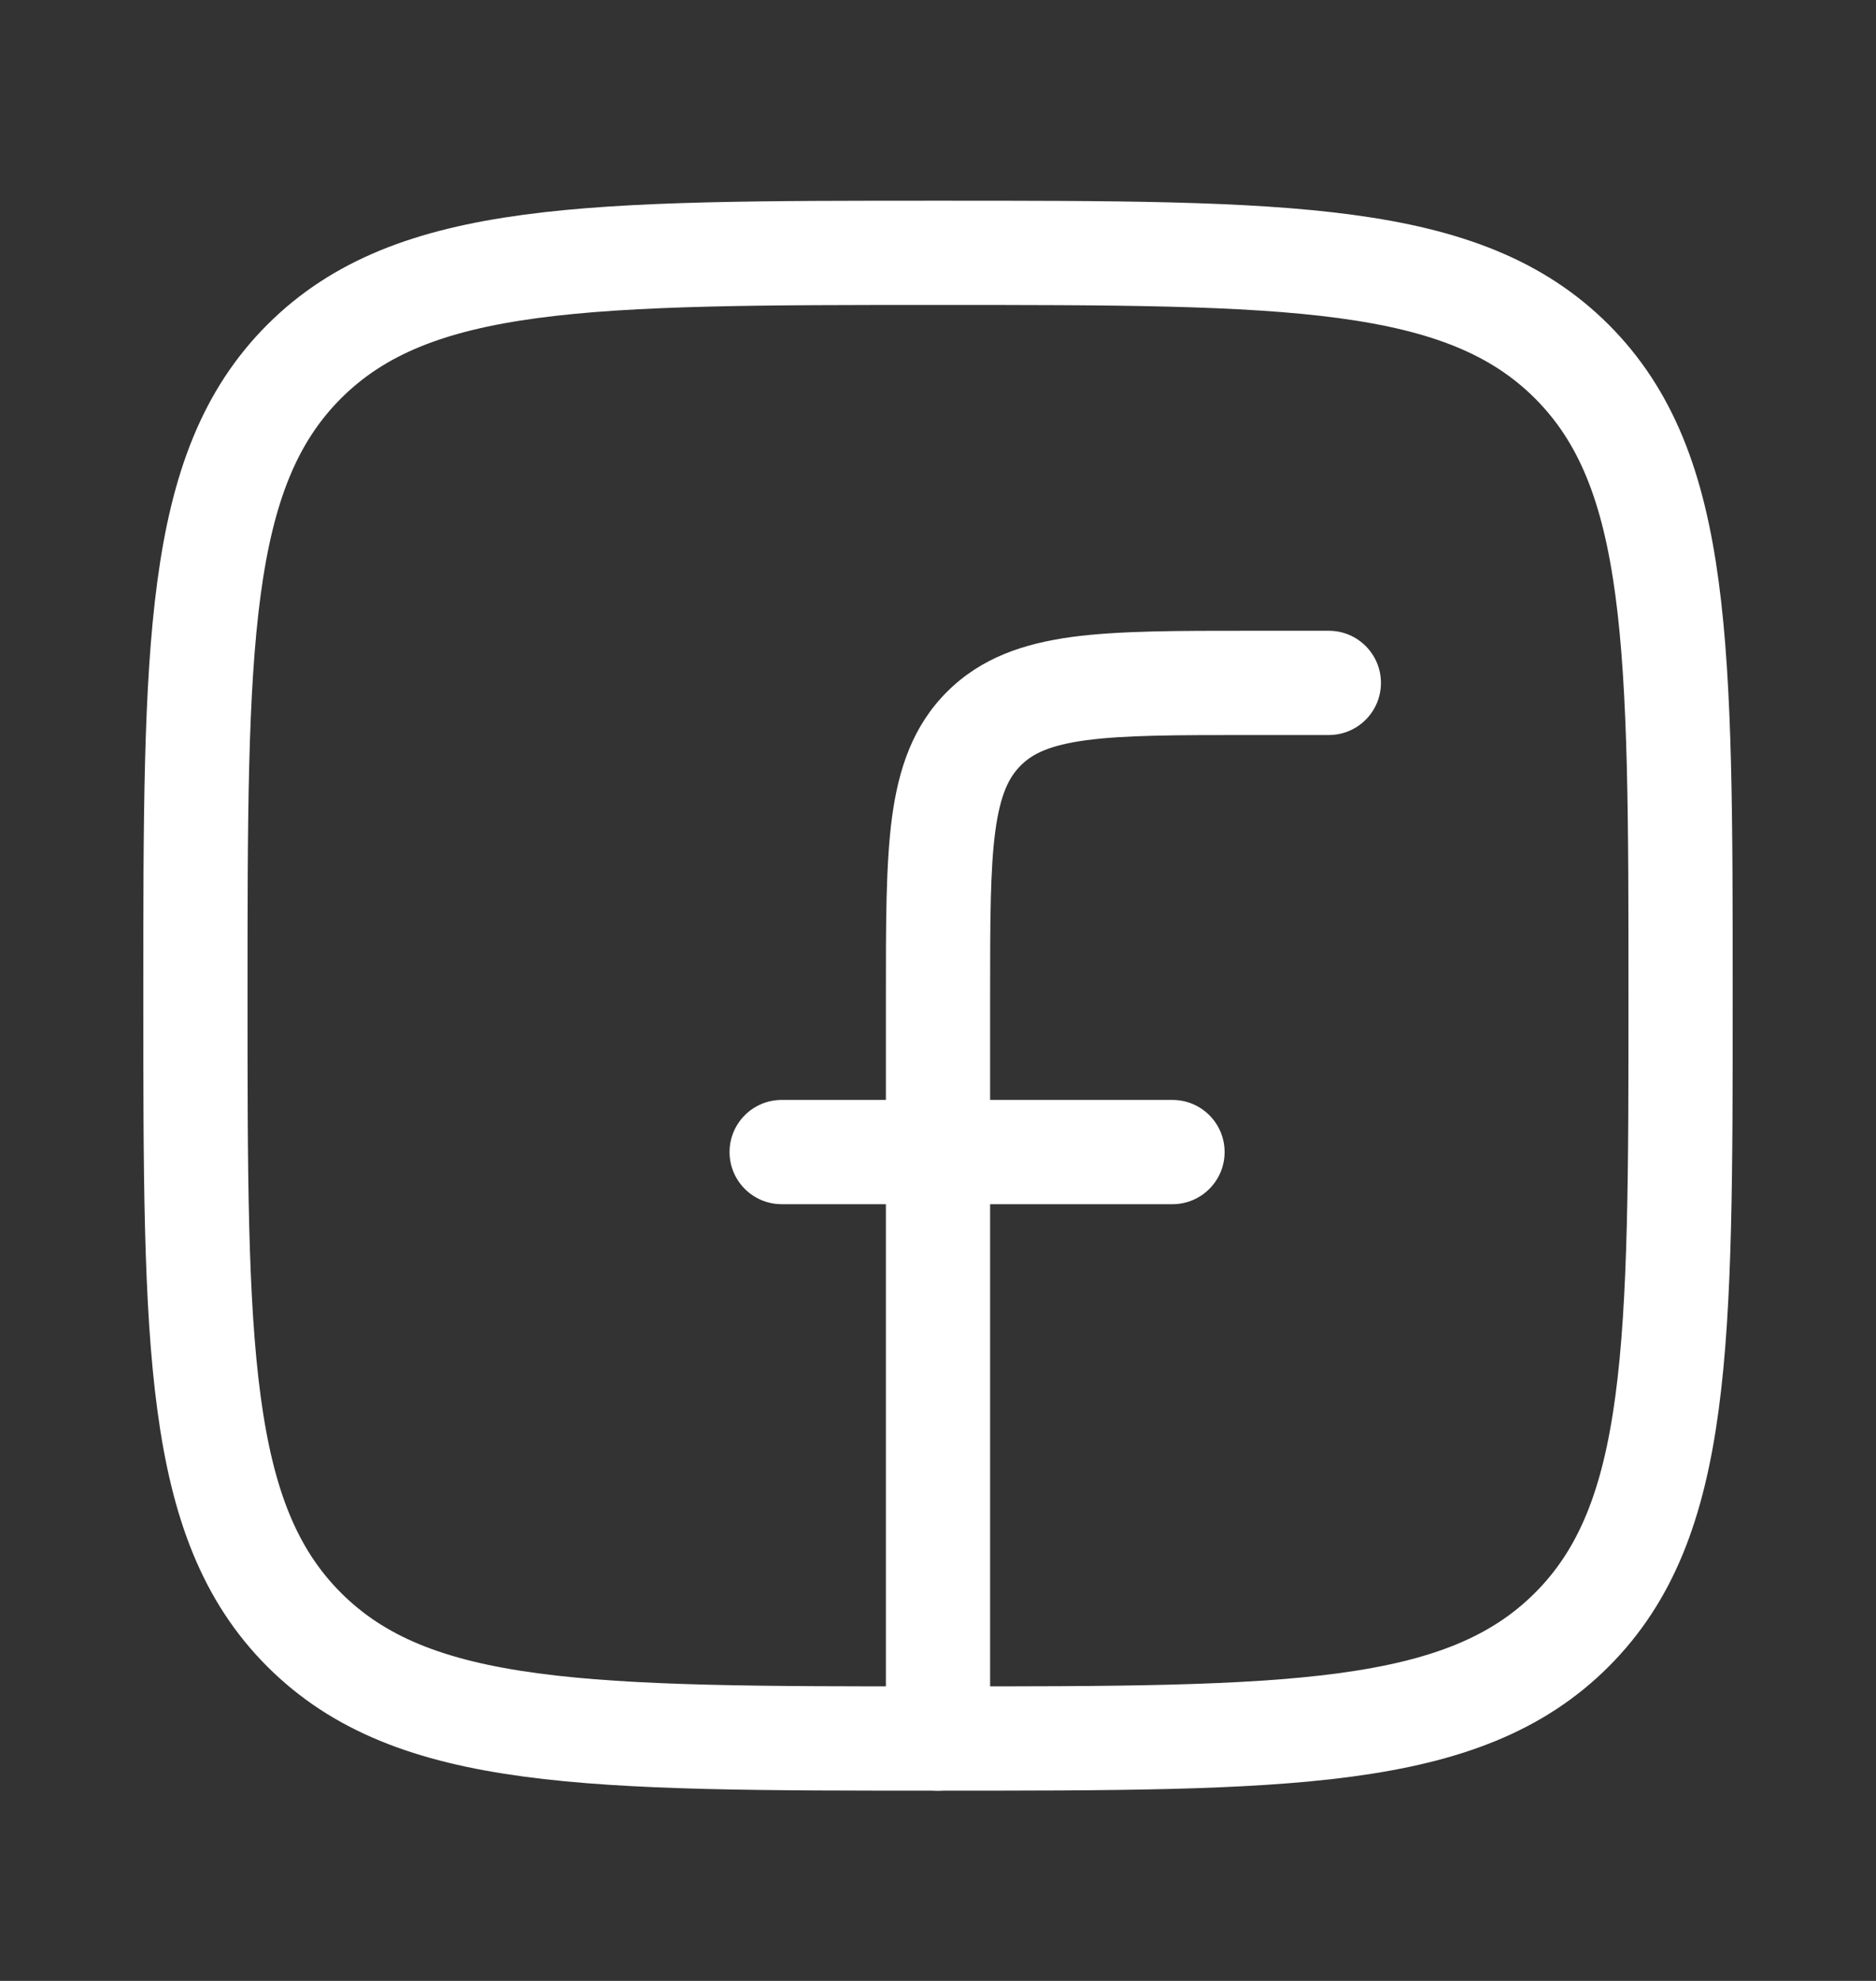
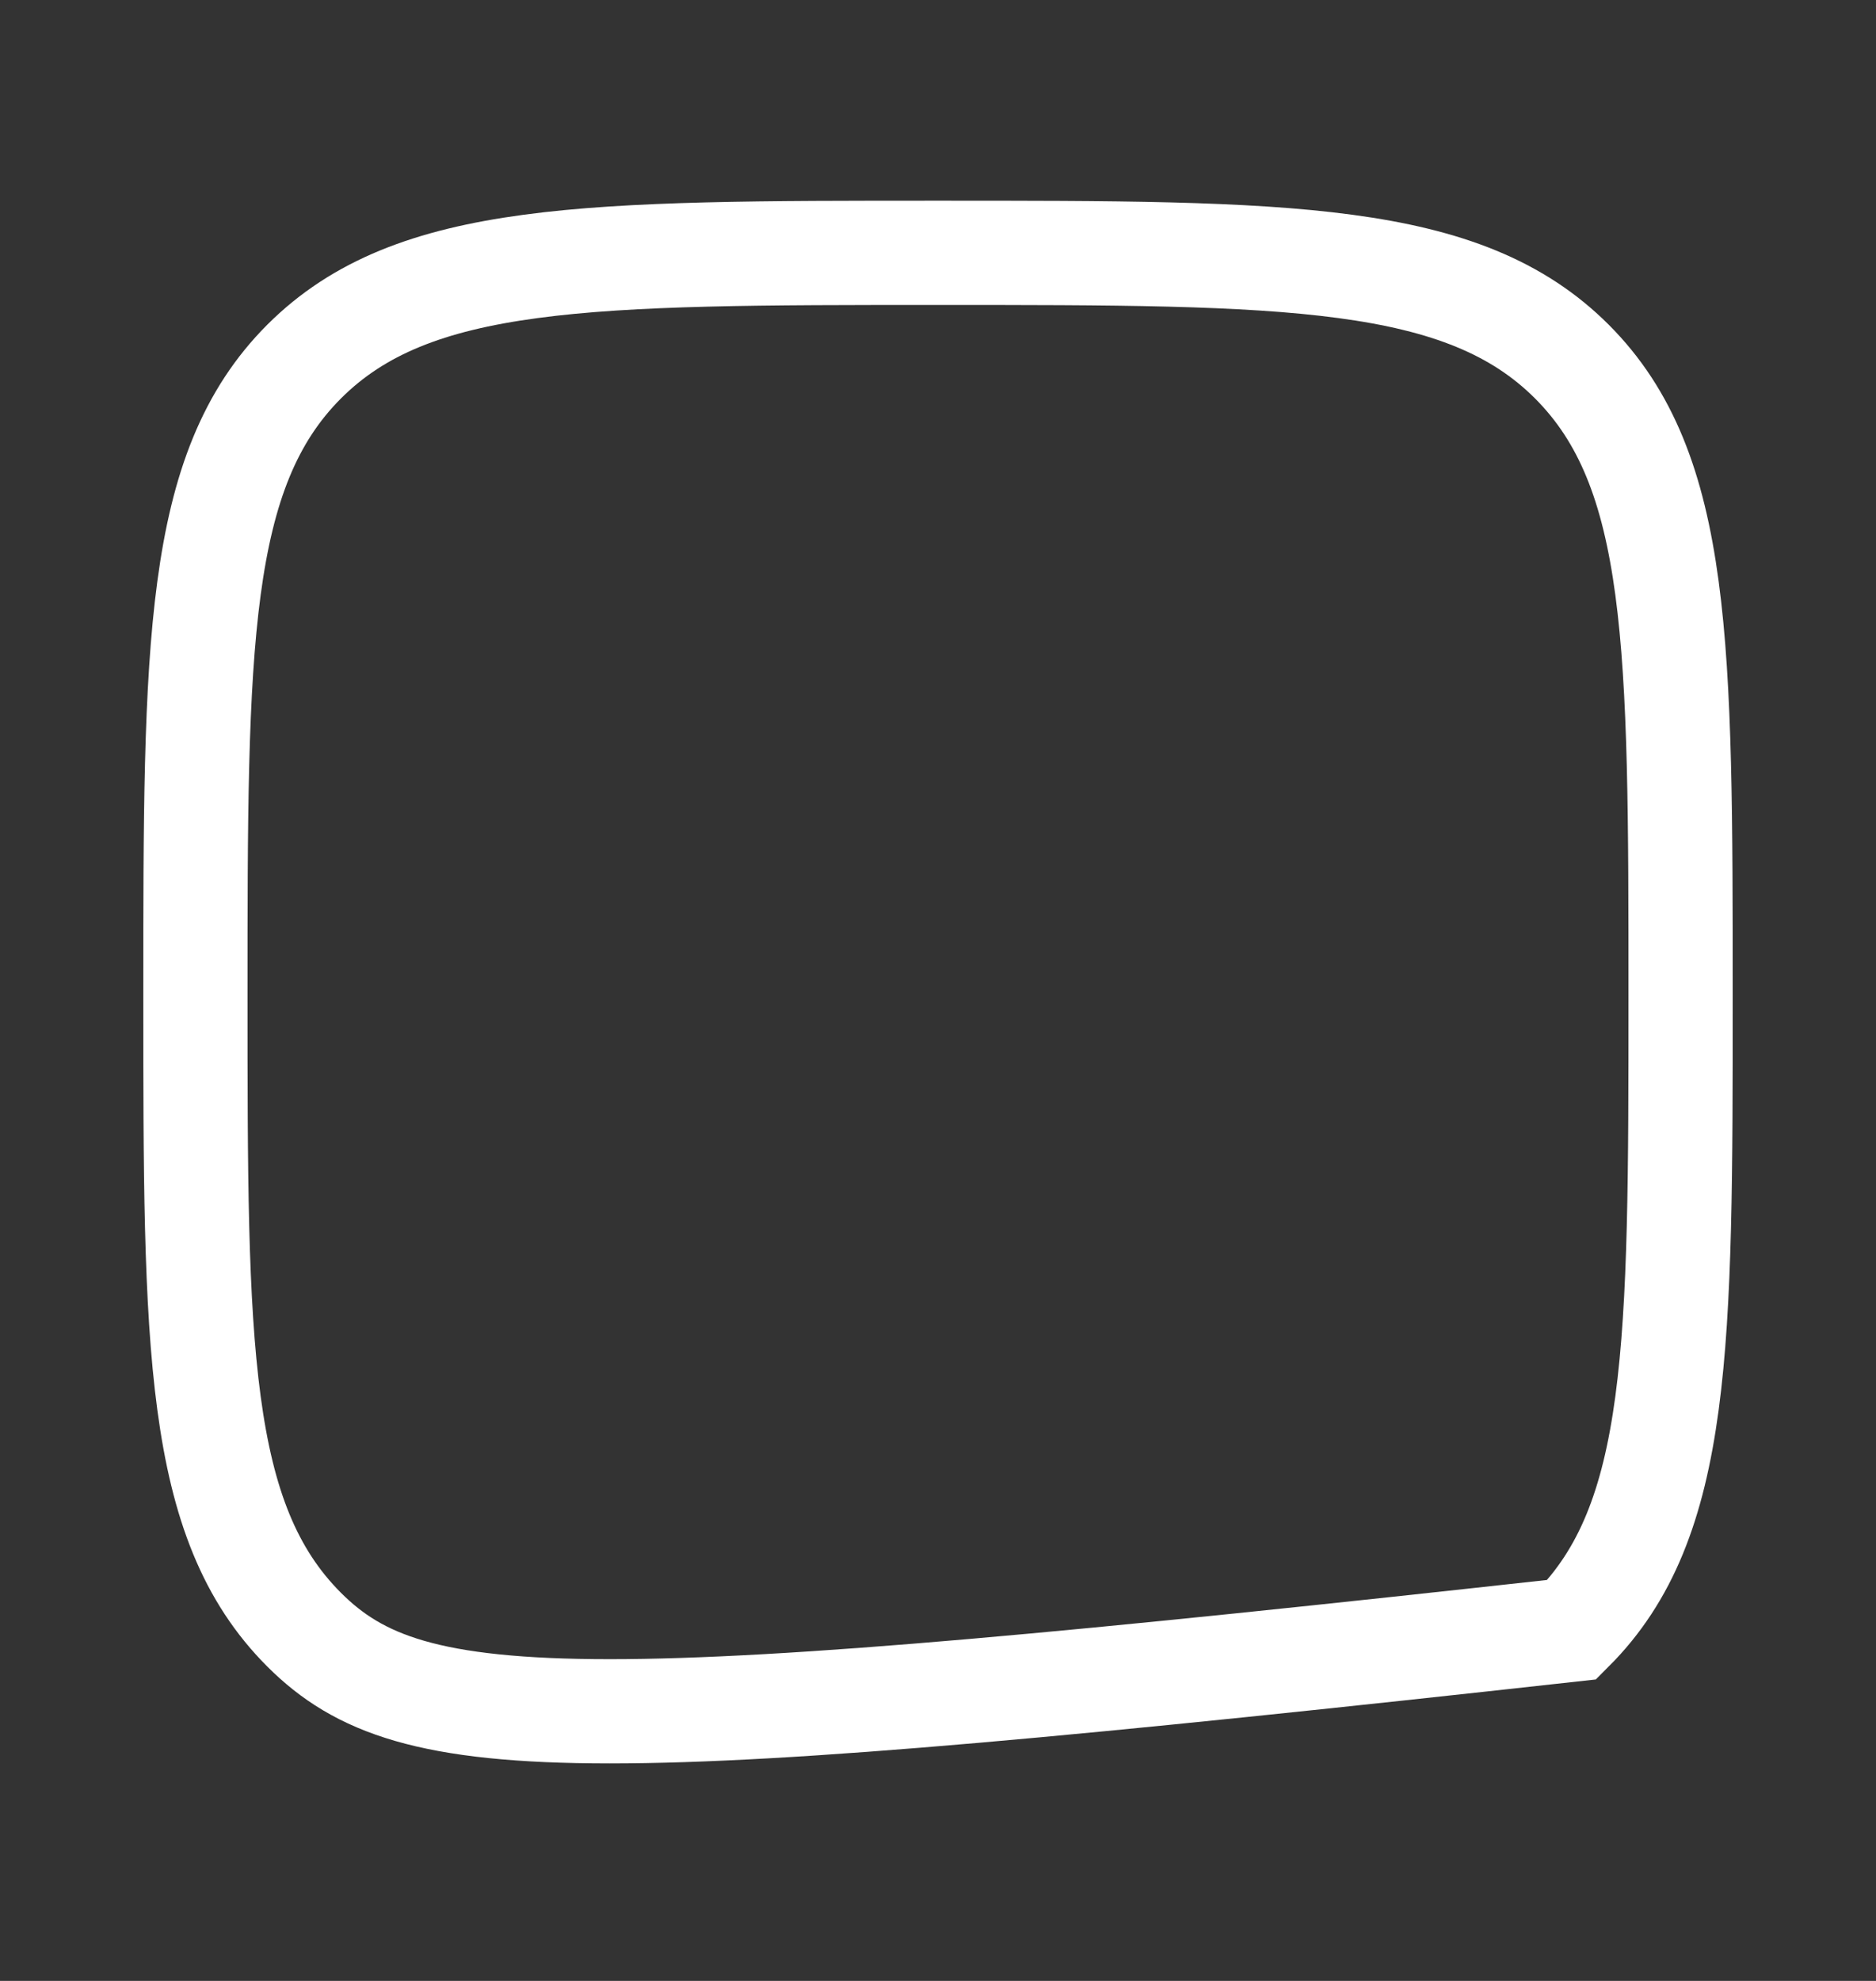
<svg xmlns="http://www.w3.org/2000/svg" width="18" height="19" viewBox="0 0 18 19" fill="none">
  <rect x="0" y="0" width="18" height="19" fill="#333333" stroke="none" />
-   <path d="M1.875 9.55C1.875 6.191 1.875 4.512 2.918 3.468C3.962 2.425 5.641 2.425 9 2.425C12.359 2.425 14.038 2.425 15.082 3.468C16.125 4.512 16.125 6.191 16.125 9.55C16.125 12.909 16.125 14.588 15.082 15.631C14.038 16.675 12.359 16.675 9 16.675C5.641 16.675 3.962 16.675 2.918 15.631C1.875 14.588 1.875 12.909 1.875 9.55Z" stroke="white" strokeLinejoin="round" />
-   <path d="M12.75 7.05C13.026 7.05 13.25 6.826 13.25 6.55C13.25 6.274 13.026 6.05 12.75 6.05V7.05ZM12 6.55V7.05V6.55ZM8.5 16.675C8.5 16.951 8.724 17.175 9 17.175C9.276 17.175 9.5 16.951 9.5 16.675H8.5ZM7.5 10.55C7.224 10.55 7 10.774 7 11.05C7 11.326 7.224 11.55 7.5 11.55V10.55ZM11.25 11.55C11.526 11.55 11.75 11.326 11.75 11.05C11.75 10.774 11.526 10.55 11.25 10.55V11.55ZM12.75 6.55V6.05H12V6.55V7.05H12.75V6.55ZM9 9.55H8.5V16.675H9H9.5V9.55H9ZM12 6.55V6.05C11.307 6.05 10.737 6.049 10.287 6.109C9.824 6.172 9.414 6.308 9.086 6.636L9.439 6.989L9.793 7.343C9.904 7.231 10.068 7.148 10.421 7.1C10.788 7.051 11.279 7.05 12 7.05V6.55ZM9 9.55H9.5C9.5 8.829 9.501 8.338 9.55 7.971C9.598 7.617 9.682 7.454 9.793 7.343L9.439 6.989L9.086 6.636C8.758 6.964 8.622 7.373 8.559 7.837C8.499 8.287 8.5 8.857 8.5 9.55H9ZM7.5 11.05V11.55H11.25V11.05V10.55H7.5V11.05Z" fill="white" />
+   <path d="M1.875 9.55C1.875 6.191 1.875 4.512 2.918 3.468C3.962 2.425 5.641 2.425 9 2.425C12.359 2.425 14.038 2.425 15.082 3.468C16.125 4.512 16.125 6.191 16.125 9.55C16.125 12.909 16.125 14.588 15.082 15.631C5.641 16.675 3.962 16.675 2.918 15.631C1.875 14.588 1.875 12.909 1.875 9.55Z" stroke="white" strokeLinejoin="round" />
</svg>